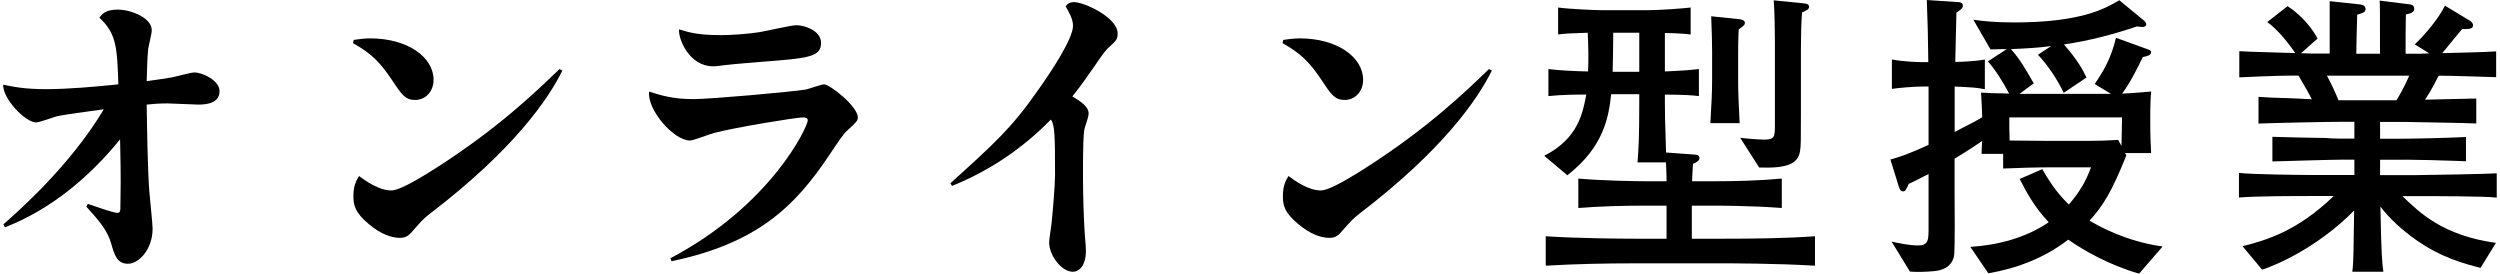
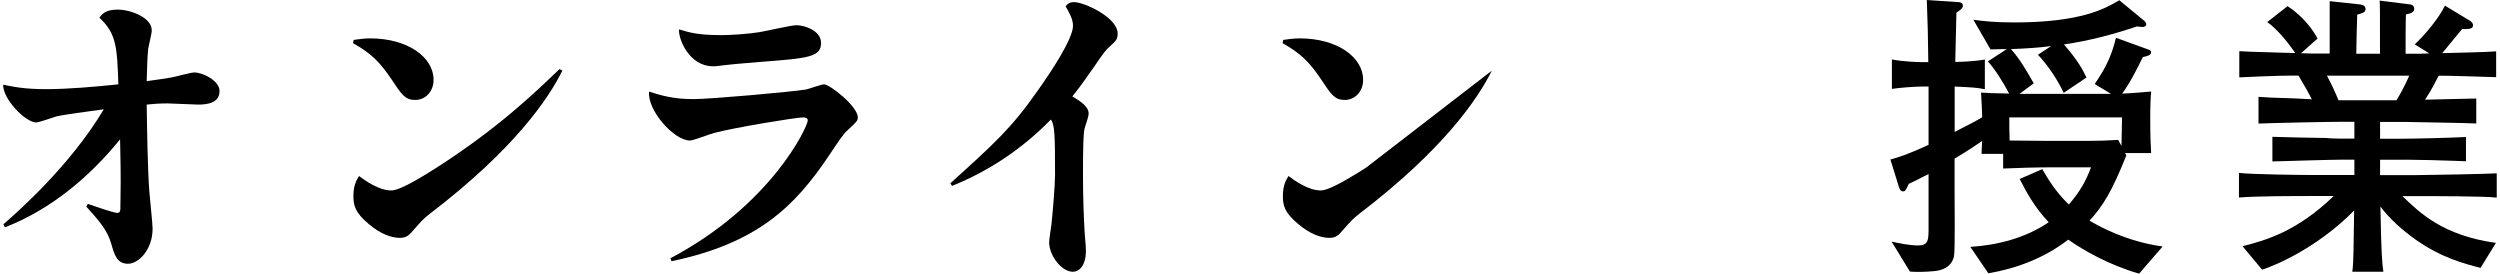
<svg xmlns="http://www.w3.org/2000/svg" width="393" height="43" viewBox="0 0 393 43" fill="none">
  <g clip-path="url(#clip0_44_1002)">
    <path d="M13.806 32.048C14.591 32.326 17.859 33.467 18.408 33.467C18.591 33.467 18.878 33.467 18.918 32.897C18.918 32.565 18.97 30.165 18.97 28.654C18.97 26.956 18.97 26.439 18.878 21.905C14.003 27.898 7.95 32.95 0.774 35.734L0.539 35.257C2.918 33.175 11.062 26.002 16.316 17.184C13.806 17.516 9.937 18.033 8.826 18.311C8.356 18.457 6.081 19.253 5.702 19.253C3.99 19.253 0.408 15.527 0.5 13.312C2.173 13.644 3.755 14.015 7.297 14.015C10.604 14.015 14.931 13.644 18.604 13.259C18.421 7.359 18.277 5.238 15.623 2.785C16.003 2.268 16.512 1.512 18.512 1.512C20.512 1.512 23.858 2.745 23.858 4.774C23.858 5.251 23.349 7.28 23.296 7.704C23.153 8.884 23.113 11.151 23.061 12.756C24.878 12.517 25.662 12.384 26.917 12.185C27.479 12.093 29.989 11.39 30.551 11.39C31.858 11.39 34.512 12.663 34.512 14.32C34.512 16.163 32.656 16.442 31.165 16.442C30.42 16.442 27.074 16.256 26.368 16.256C24.97 16.256 23.858 16.349 23.061 16.442C23.113 19.929 23.205 26.691 23.479 30.125C23.532 31.027 23.989 35.124 23.989 35.933C23.989 39.288 21.754 41.462 20.133 41.462C18.369 41.462 17.989 40.043 17.48 38.293C16.878 36.172 15.571 34.7 13.571 32.486L13.806 32.061V32.048Z" fill="black" />
    <path d="M55.596 6.272C56.342 6.179 57.178 6.033 58.198 6.033C64.106 6.033 68.158 9.003 68.158 12.543C68.158 14.426 66.851 15.713 65.269 15.713C63.688 15.713 63.126 14.864 61.596 12.543C59.688 9.706 58.341 8.393 55.505 6.789L55.596 6.272ZM88.406 11.098C86.262 15.434 80.916 23.416 67.557 33.613C66.576 34.368 66.21 34.793 64.956 36.211C64.354 36.914 63.936 37.392 62.864 37.392C61.518 37.392 59.845 36.782 58.028 35.27C55.753 33.387 55.557 32.207 55.557 30.828C55.557 29.078 56.067 28.282 56.446 27.672C57.335 28.335 59.518 29.94 61.518 29.94C63.008 29.94 66.916 27.434 68.642 26.346C78.223 20.207 84.131 14.546 87.948 10.86L88.419 11.098H88.406Z" fill="black" />
    <path d="M105.385 40.6C121.306 32.194 126.979 19.875 126.979 18.934C126.979 18.51 126.561 18.457 126.234 18.457C125.123 18.457 115.398 20.061 112.222 20.91C111.62 21.056 109.006 22.09 108.457 22.09C105.947 22.09 101.712 17.317 102.039 14.399C103.856 14.97 105.712 15.579 109.019 15.579C111.673 15.579 124.378 14.453 126.705 14.068C127.175 13.975 129.123 13.259 129.541 13.259C130.43 13.259 134.848 16.707 134.848 18.457C134.848 18.974 134.704 19.12 133.123 20.578C132.561 21.095 131.724 22.328 130.378 24.357C124.927 32.525 119.019 38.24 105.568 41.064L105.385 40.587V40.6ZM113.11 5.529C114.784 5.529 117.672 5.343 119.398 5.052C120.326 4.906 124.378 3.964 125.215 3.964C126.469 3.964 129.071 4.813 129.071 6.749C129.071 8.963 127.071 9.162 119.672 9.719C118.653 9.812 115.071 10.09 113.999 10.236C113.202 10.329 112.601 10.422 112.091 10.422C108.326 10.422 106.601 6.073 106.745 4.614C108.143 5.038 109.581 5.516 113.123 5.516L113.11 5.529Z" fill="black" />
    <path d="M149.41 28.799C156.299 22.567 159.044 20.114 163.187 14.161C165.239 11.284 168.677 6.086 168.677 4.057C168.677 3.023 168.076 1.936 167.514 0.995C167.788 0.623 168.115 0.332 168.86 0.332C170.35 0.332 175.697 2.692 175.697 5.291C175.697 6.192 175.422 6.418 174.442 7.319C173.749 7.929 173.553 8.221 171.971 10.528C169.828 13.591 169.37 14.161 168.573 15.155C169.736 15.858 171.135 16.707 171.135 17.847C171.135 18.417 170.533 19.929 170.481 20.26C170.298 21.162 170.246 23.138 170.246 27.619C170.246 31.212 170.39 34.7 170.52 36.728C170.664 38.187 170.703 39.142 170.703 39.46C170.703 41.767 169.631 42.722 168.651 42.722C166.886 42.722 164.926 40.176 164.926 38.094C164.926 37.617 165.253 35.588 165.292 35.217C165.475 33.612 165.854 29.038 165.854 27.526C165.854 21.202 165.802 19.637 165.2 18.788C160.782 23.323 155.527 26.863 149.658 29.224L149.384 28.799H149.41Z" fill="black" />
-     <path d="M201.722 6.272C202.467 6.179 203.304 6.033 204.323 6.033C210.231 6.033 214.284 9.003 214.284 12.543C214.284 14.426 212.976 15.713 211.395 15.713C209.813 15.713 209.251 14.864 207.722 12.543C205.813 9.706 204.467 8.393 201.63 6.789L201.722 6.272ZM234.518 11.098C232.374 15.434 227.028 23.416 213.669 33.613C212.689 34.368 212.323 34.793 211.068 36.211C210.467 36.914 210.048 37.392 208.977 37.392C207.63 37.392 205.957 36.782 204.14 35.27C201.853 33.387 201.67 32.207 201.67 30.828C201.67 29.078 202.179 28.282 202.558 27.672C203.447 28.335 205.63 29.94 207.63 29.94C209.12 29.94 213.029 27.434 214.754 26.346C224.336 20.207 230.257 14.546 234.061 10.86L234.531 11.098H234.518Z" fill="black" />
-     <path d="M271.053 41.396H257.093C252.387 41.396 247.694 41.489 242.989 41.767V37.14C247.877 37.471 254.949 37.524 257.093 37.524H261.982V32.326H258.766C255.224 32.326 251.642 32.419 248.113 32.698V28.07C251.786 28.402 257.145 28.494 258.766 28.494H261.982C261.982 27.646 261.982 27.46 261.89 25.524H257.42C257.563 23.496 257.694 22.263 257.694 15.805V14.811H253.276C252.897 18.258 252.204 23.018 246.387 27.553L242.753 24.49C248.1 21.759 248.806 17.781 249.368 14.864C248.296 14.864 245.603 14.864 243.407 15.103V10.86C245.459 11.098 247.59 11.191 249.642 11.231C249.734 9.348 249.694 7.266 249.59 5.145C246.479 5.238 245.917 5.291 244.936 5.423V1.18C246.609 1.419 250.805 1.605 251.917 1.605H258.844C260.897 1.605 264.661 1.326 265.772 1.18V5.423C265.027 5.33 264.243 5.238 261.72 5.185V11.231C262.413 11.178 264.831 11.138 267.066 10.86V15.103C265.72 14.957 265.341 14.917 261.72 14.864V16.19C261.72 17.648 261.72 18.271 261.903 23.973L266.465 24.305C266.609 24.305 267.158 24.358 267.158 24.822C267.158 25.286 266.648 25.524 266.138 25.763C266.086 26.466 266.047 27.182 265.994 28.494H269.302C272.935 28.494 276.517 28.402 280.099 28.07V32.698C275.445 32.326 269.72 32.326 269.302 32.326H265.955V37.524H271.027C275.772 37.524 280.569 37.471 285.314 37.14V41.767C279.17 41.396 271.589 41.396 271.027 41.396H271.053ZM257.694 5.145H253.603C253.603 6.378 253.55 9.865 253.511 11.284H257.694V5.145ZM273.328 4.628C273.236 5.755 273.236 8.354 273.236 8.831V12.371C273.236 14.546 273.288 15.58 273.471 19.359H268.87C269.053 15.872 269.145 14.784 269.145 12.371V8.128C269.145 7.001 269.092 4.774 269.001 2.559L273.602 3.037C273.877 3.09 274.295 3.222 274.295 3.607C274.295 3.885 274.203 3.978 273.314 4.641L273.328 4.628ZM283.288 1.936C283.144 3.448 283.105 6.086 283.105 7.651V17.184C283.105 22.382 283.105 22.899 282.961 23.787C282.634 25.816 280.817 26.479 276.543 26.333L273.563 21.666C276.125 21.944 277.053 21.944 277.288 21.944C279.014 21.944 279.014 21.52 279.014 19.491V6.471C279.014 4.535 278.961 1.896 278.831 0.053L283.576 0.531C283.942 0.584 284.373 0.623 284.373 1.048C284.373 1.472 284.138 1.565 283.301 1.949L283.288 1.936Z" fill="black" />
+     <path d="M201.722 6.272C202.467 6.179 203.304 6.033 204.323 6.033C210.231 6.033 214.284 9.003 214.284 12.543C214.284 14.426 212.976 15.713 211.395 15.713C209.813 15.713 209.251 14.864 207.722 12.543C205.813 9.706 204.467 8.393 201.63 6.789L201.722 6.272ZM234.518 11.098C232.374 15.434 227.028 23.416 213.669 33.613C212.689 34.368 212.323 34.793 211.068 36.211C210.467 36.914 210.048 37.392 208.977 37.392C207.63 37.392 205.957 36.782 204.14 35.27C201.853 33.387 201.67 32.207 201.67 30.828C201.67 29.078 202.179 28.282 202.558 27.672C203.447 28.335 205.63 29.94 207.63 29.94C209.12 29.94 213.029 27.434 214.754 26.346L234.531 11.098H234.518Z" fill="black" />
    <path d="M336.201 43C331.496 41.634 327.456 39.314 325.13 37.67C321.457 40.507 317.078 42.204 312.568 42.96L309.732 38.81C314.111 38.532 318.437 37.391 322.058 34.938C319.77 32.525 318.516 30.125 317.496 28.136L321.038 26.585C322.019 28.242 323.13 30.125 325.221 32.154C327.13 29.94 327.966 28.282 328.711 26.306H322.241C320.097 26.306 316.986 26.399 314.895 26.492V24.185H311.496C311.549 23.058 311.549 22.859 311.588 22.156C309.588 23.575 307.627 24.702 307.261 24.941V29.993C307.261 31.928 307.353 39.34 307.17 40.282C306.791 41.939 305.405 42.549 303.823 42.642C302.712 42.735 301.353 42.788 300.242 42.695L297.353 37.975C298.372 38.213 300.189 38.585 301.497 38.585C303.17 38.585 303.17 37.736 303.17 35.707V27.354C301.353 28.295 300.751 28.587 300.059 28.905C299.549 29.993 299.497 30.085 299.131 30.085C298.765 30.085 298.569 29.661 298.477 29.277L297.17 25.073C298.242 24.795 299.967 24.265 303.17 22.766V13.604H302.242C300.987 13.604 298.569 13.79 297.405 13.975V9.348C299.078 9.679 301.497 9.772 302.242 9.772H303.131C303.078 4.906 303.039 4.389 302.895 0L307.823 0.331C308.098 0.331 308.568 0.424 308.568 0.902C308.568 1.326 308.098 1.604 307.549 1.989C307.496 4.163 307.405 7.611 307.366 9.732C307.875 9.732 310.202 9.679 312.019 9.361V14.028C310.581 13.75 310.254 13.75 307.274 13.604V20.738C310.202 19.226 310.529 19.08 311.601 18.43C311.549 16.879 311.509 16.017 311.418 14.559C312.725 14.652 313.562 14.652 315.836 14.705C314.999 13.1 313.601 10.833 312.49 9.653L315.47 7.717C315.47 7.717 314.307 7.717 312.908 7.77L310.215 3.103C311.522 3.288 313.47 3.527 316.594 3.527C327.156 3.527 330.92 1.352 333.156 0.04L337.116 3.302C337.26 3.447 337.391 3.633 337.391 3.819C337.391 4.19 336.973 4.243 336.737 4.243C336.463 4.243 336.267 4.19 335.94 4.15C332.175 5.423 328.358 6.418 324.45 6.988C326.685 9.533 327.47 11.098 327.992 12.185L324.411 14.598C323.522 12.663 321.94 10.249 320.359 8.605L322.45 7.24C320.398 7.518 318.633 7.611 316.124 7.717C317.522 9.321 318.306 10.647 319.705 13.1L317.47 14.758H331.848L329.286 13.206C331.378 10.183 332.031 8.3 332.633 5.94L337.561 7.73C337.835 7.823 338.162 7.916 338.162 8.208C338.162 8.725 337.365 8.87 336.855 8.963C336.345 9.998 334.999 12.835 333.6 14.718C333.783 14.718 335.6 14.625 338.162 14.386C338.071 15.513 338.018 16.269 338.018 18.921C338.018 21.891 338.11 22.886 338.162 24.066H334.071L334.254 24.437C332.018 30.059 330.62 32.326 328.476 34.686C329.548 35.349 334.201 37.988 339.966 38.744L336.201 43.093V43ZM315.862 18.457C315.862 20.207 315.862 20.393 315.914 22.09C317.261 22.09 320.516 22.143 321.679 22.143H328.332C329.966 22.143 331.404 22.09 332.986 21.997L333.495 22.939C333.495 22.422 333.587 19.213 333.587 18.457H315.862Z" fill="black" />
    <path d="M379.938 30.828H377.651C380.487 33.559 384.069 37.007 392.356 38.187L389.938 42.112C387.376 41.449 383.755 40.507 379.742 37.67C377.69 36.211 375.742 34.501 374.2 32.472C374.344 40.123 374.474 41.435 374.67 42.721H369.782C369.873 41.966 369.965 41.449 370.017 36.543L370.069 33.095C364.161 39.089 357.416 41.833 355.599 42.39L352.527 38.704C356.253 37.763 361.141 36.344 366.854 30.815H363.926C361.089 30.815 354.475 30.815 351.965 31.053V27.182C353.926 27.42 361.834 27.513 364.017 27.513H370.109V25.1H368.109C366.383 25.1 358.802 25.338 357.22 25.378V21.507C358.566 21.56 364.475 21.692 365.69 21.692C365.965 21.745 367.272 21.785 367.507 21.785H370.109V19.146H368.017C365.965 19.146 357.129 19.332 355.037 19.425V15.222C356.475 15.315 356.854 15.367 360.527 15.46C360.671 15.46 361.325 15.513 363.416 15.606C363.05 14.85 362.109 13.193 361.325 11.88C359.887 11.88 357.978 11.88 352.018 12.159V8.048C352.906 8.101 353.508 8.141 358.906 8.287C359.834 8.34 359.926 8.287 360.815 8.34C359.468 6.351 357.651 4.283 356.397 3.474L359.612 0.968C362.083 2.572 363.703 4.84 364.318 6.059L361.717 8.367C362.971 8.42 363.86 8.42 364.736 8.42H366.226V0.186L371.063 0.703C371.389 0.756 371.86 0.888 371.86 1.405C371.86 1.923 371.533 2.015 370.553 2.307C370.501 3.394 370.409 8.022 370.409 8.446H374.135C374.135 1.79 374.135 1.034 374.082 0.093L378.919 0.703C379.337 0.756 379.52 1.074 379.52 1.366C379.52 1.976 378.919 2.121 378.213 2.267C378.213 2.837 378.161 3.063 378.161 5.476V8.446H380.487C380.579 8.446 381.742 8.393 381.886 8.393L379.598 6.974C381.128 5.556 383.363 2.917 384.343 0.888L388.343 3.302C388.526 3.447 388.761 3.673 388.761 3.965C388.761 4.574 388.108 4.574 387.036 4.574C386.526 5.145 384.383 7.836 383.925 8.353C385.886 8.3 390.722 8.207 392.395 8.075V12.132C390.997 12.079 384.945 11.894 383.363 11.894C382.801 12.981 382.252 14.108 381.219 15.672C382.526 15.619 388.108 15.527 389.271 15.487V19.412C387.507 19.359 387.036 19.319 383.454 19.266L378.383 19.173H374.148V21.812H377.128C379.219 21.812 385.507 21.666 387.65 21.533V25.352C386.016 25.299 385.65 25.259 382.017 25.166C378.147 25.073 377.729 25.113 377.036 25.113H374.148V27.526H379.925C381.415 27.526 391.323 27.341 392.487 27.248V31.067C390.761 30.828 381.873 30.828 379.925 30.828H379.938ZM365.795 11.894C366.684 13.591 367.05 14.4 367.612 15.765H376.736C377.847 13.922 378.461 12.504 378.736 11.894H365.795Z" fill="black" />
  </g>
  <defs>
    <clipPath id="clip0_44_1002">
      <rect width="392" height="43" fill="white" transform="translate(0.5)" />
    </clipPath>
  </defs>
</svg>